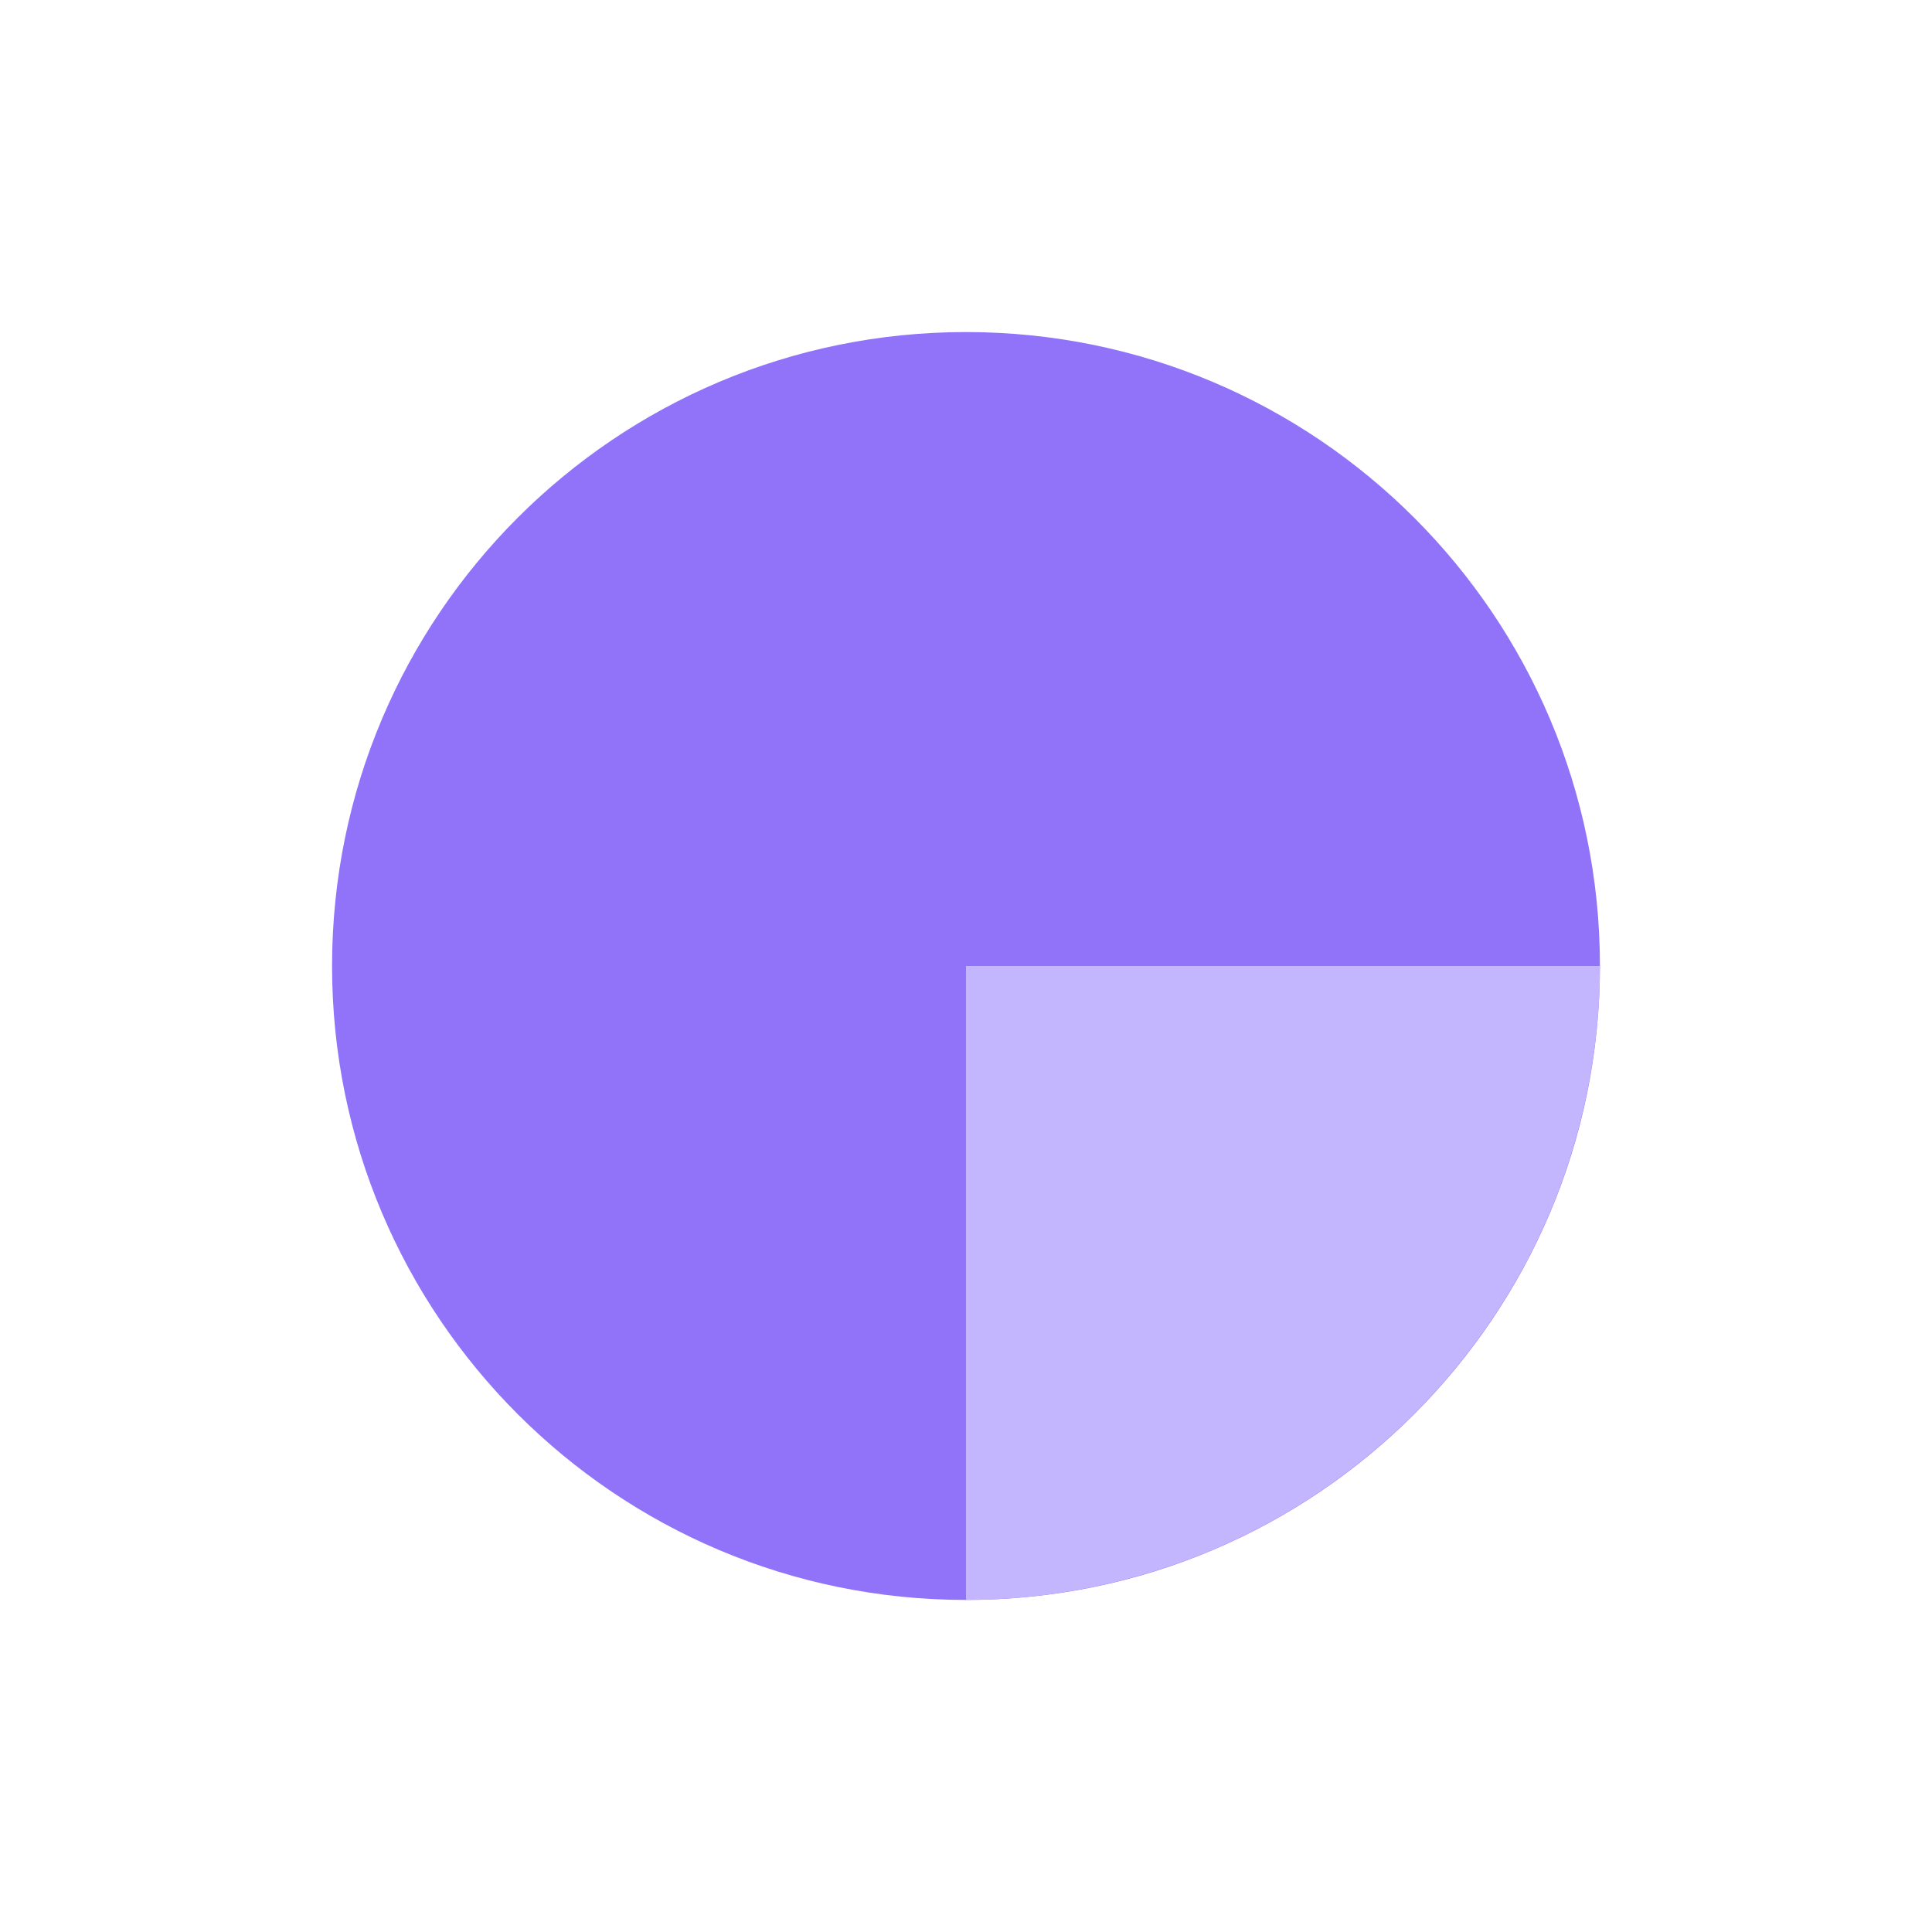
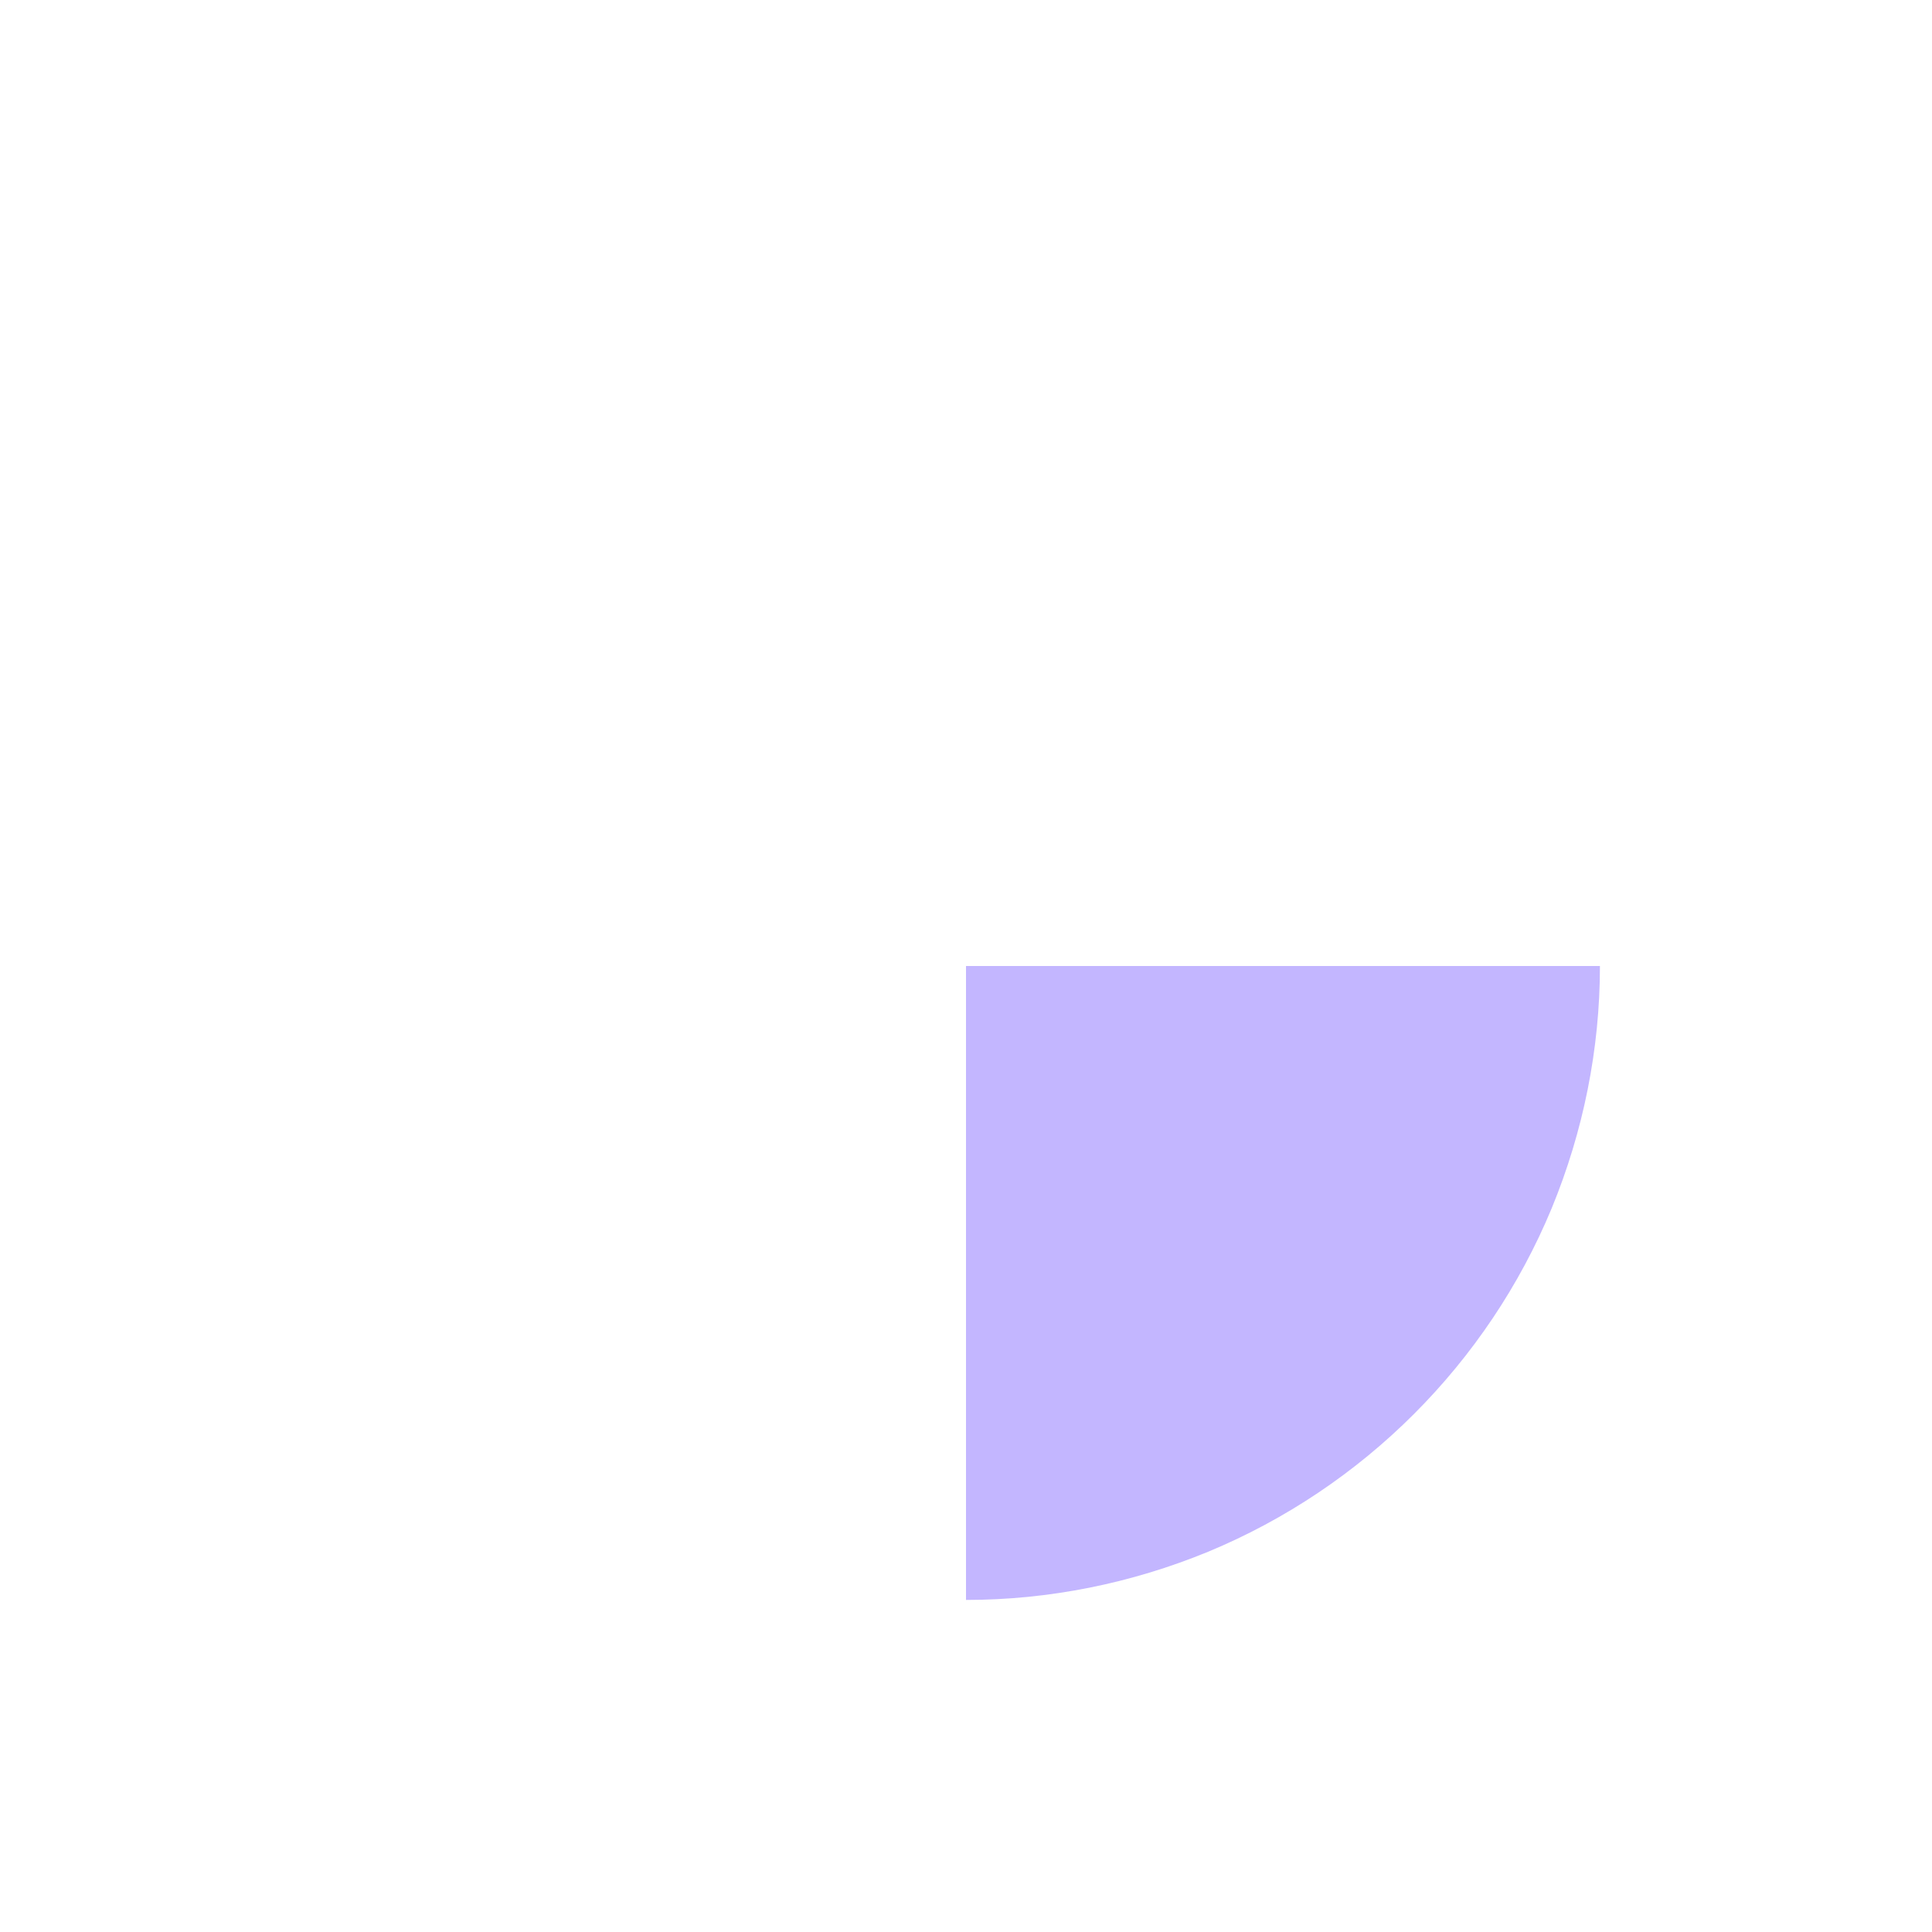
<svg xmlns="http://www.w3.org/2000/svg" width="64" height="64" viewBox="0 0 64 64" fill="none">
  <desc>
			Created with Pixso.
	</desc>
  <defs>
    <clipPath id="clip1495_475">
      <rect id="Общие 2.1" width="64" height="64" fill="white" fill-opacity="0" />
    </clipPath>
  </defs>
  <rect id="Frame 1" width="64" height="64" fill="#FFFFFF" fill-opacity="0" />
  <rect id="Общие 2.1" width="64" height="64" fill="#FFFFFF" fill-opacity="0" />
  <g clip-path="url(#clip1495_475)">
-     <path id="Ellipse 427" d="M53 32C53 43.59 43.59 53 32 53C20.4 53 11 43.59 11 32C11 20.4 20.4 11 32 11C43.59 11 53 20.4 53 32Z" fill="#9173FA" fill-opacity="1" fill-rule="nonzero" />
    <path id="Ellipse 428" d="M32 53C34.75 53 37.48 52.45 40.03 51.4C42.58 50.34 44.89 48.79 46.84 46.84C48.79 44.89 50.34 42.58 51.4 40.03C52.45 37.48 53 34.75 53 32L32 32L32 53Z" fill="#C3B6FF" fill-opacity="1" fill-rule="nonzero" />
  </g>
</svg>